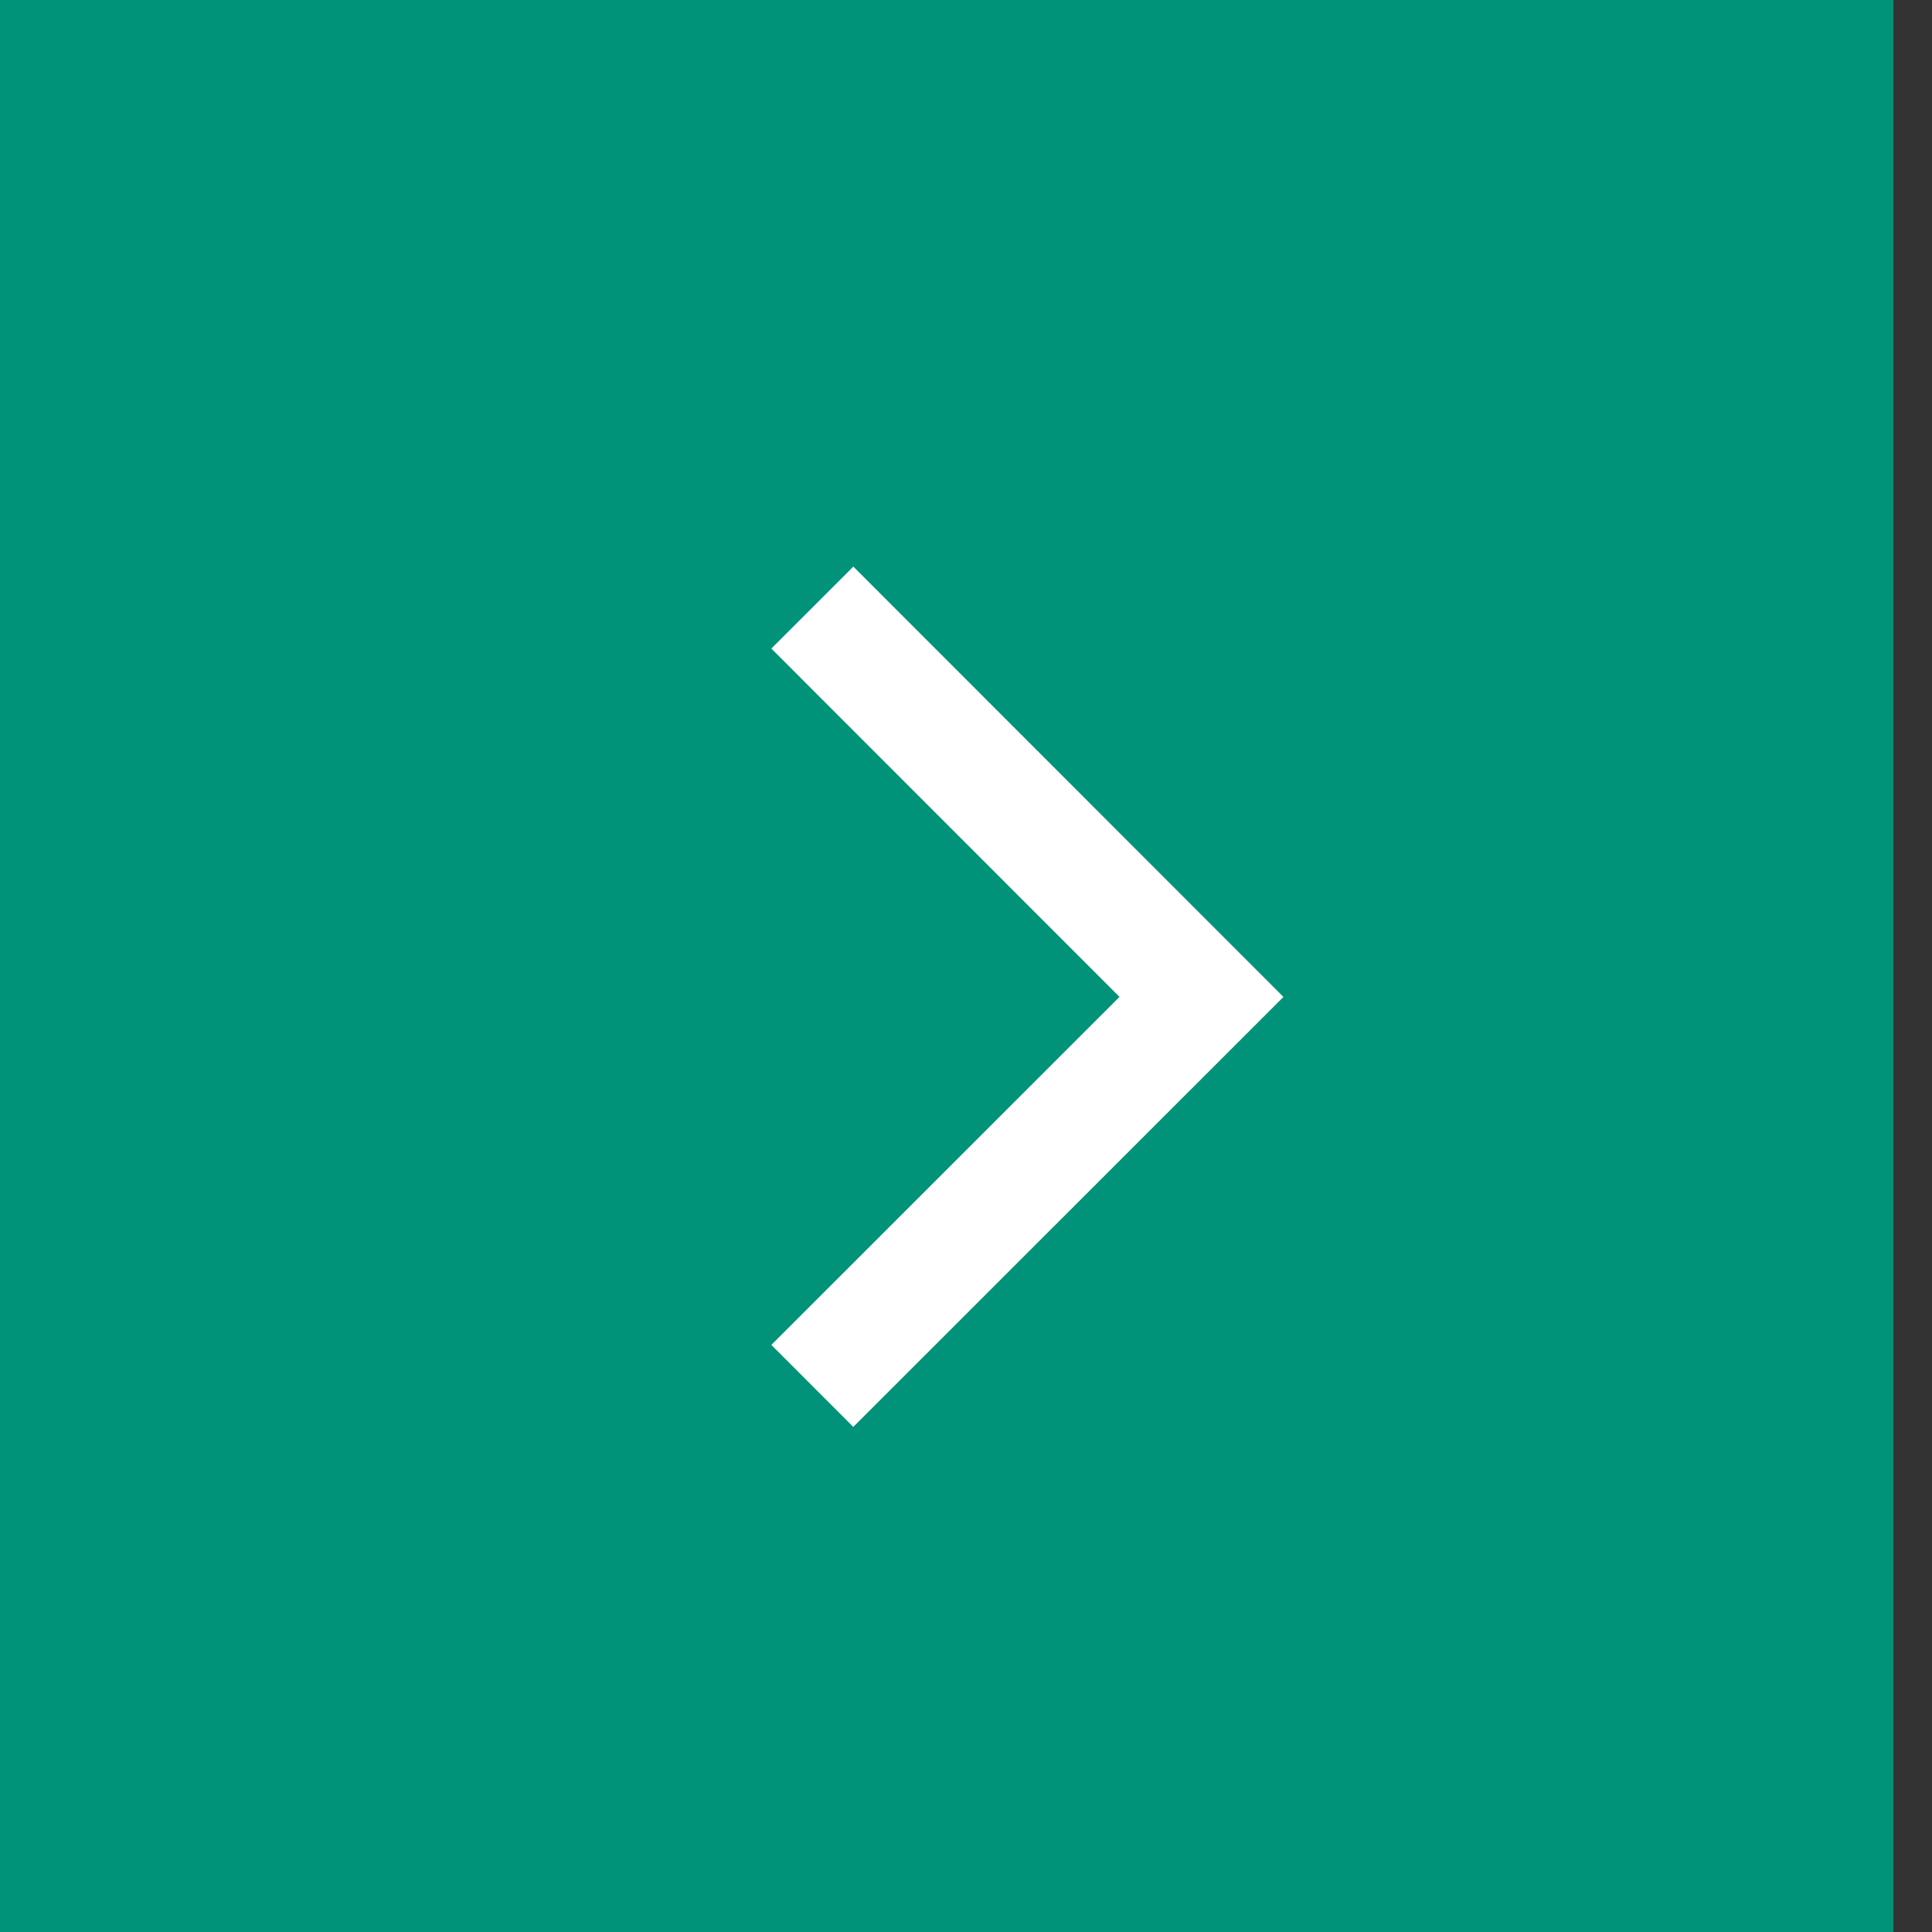
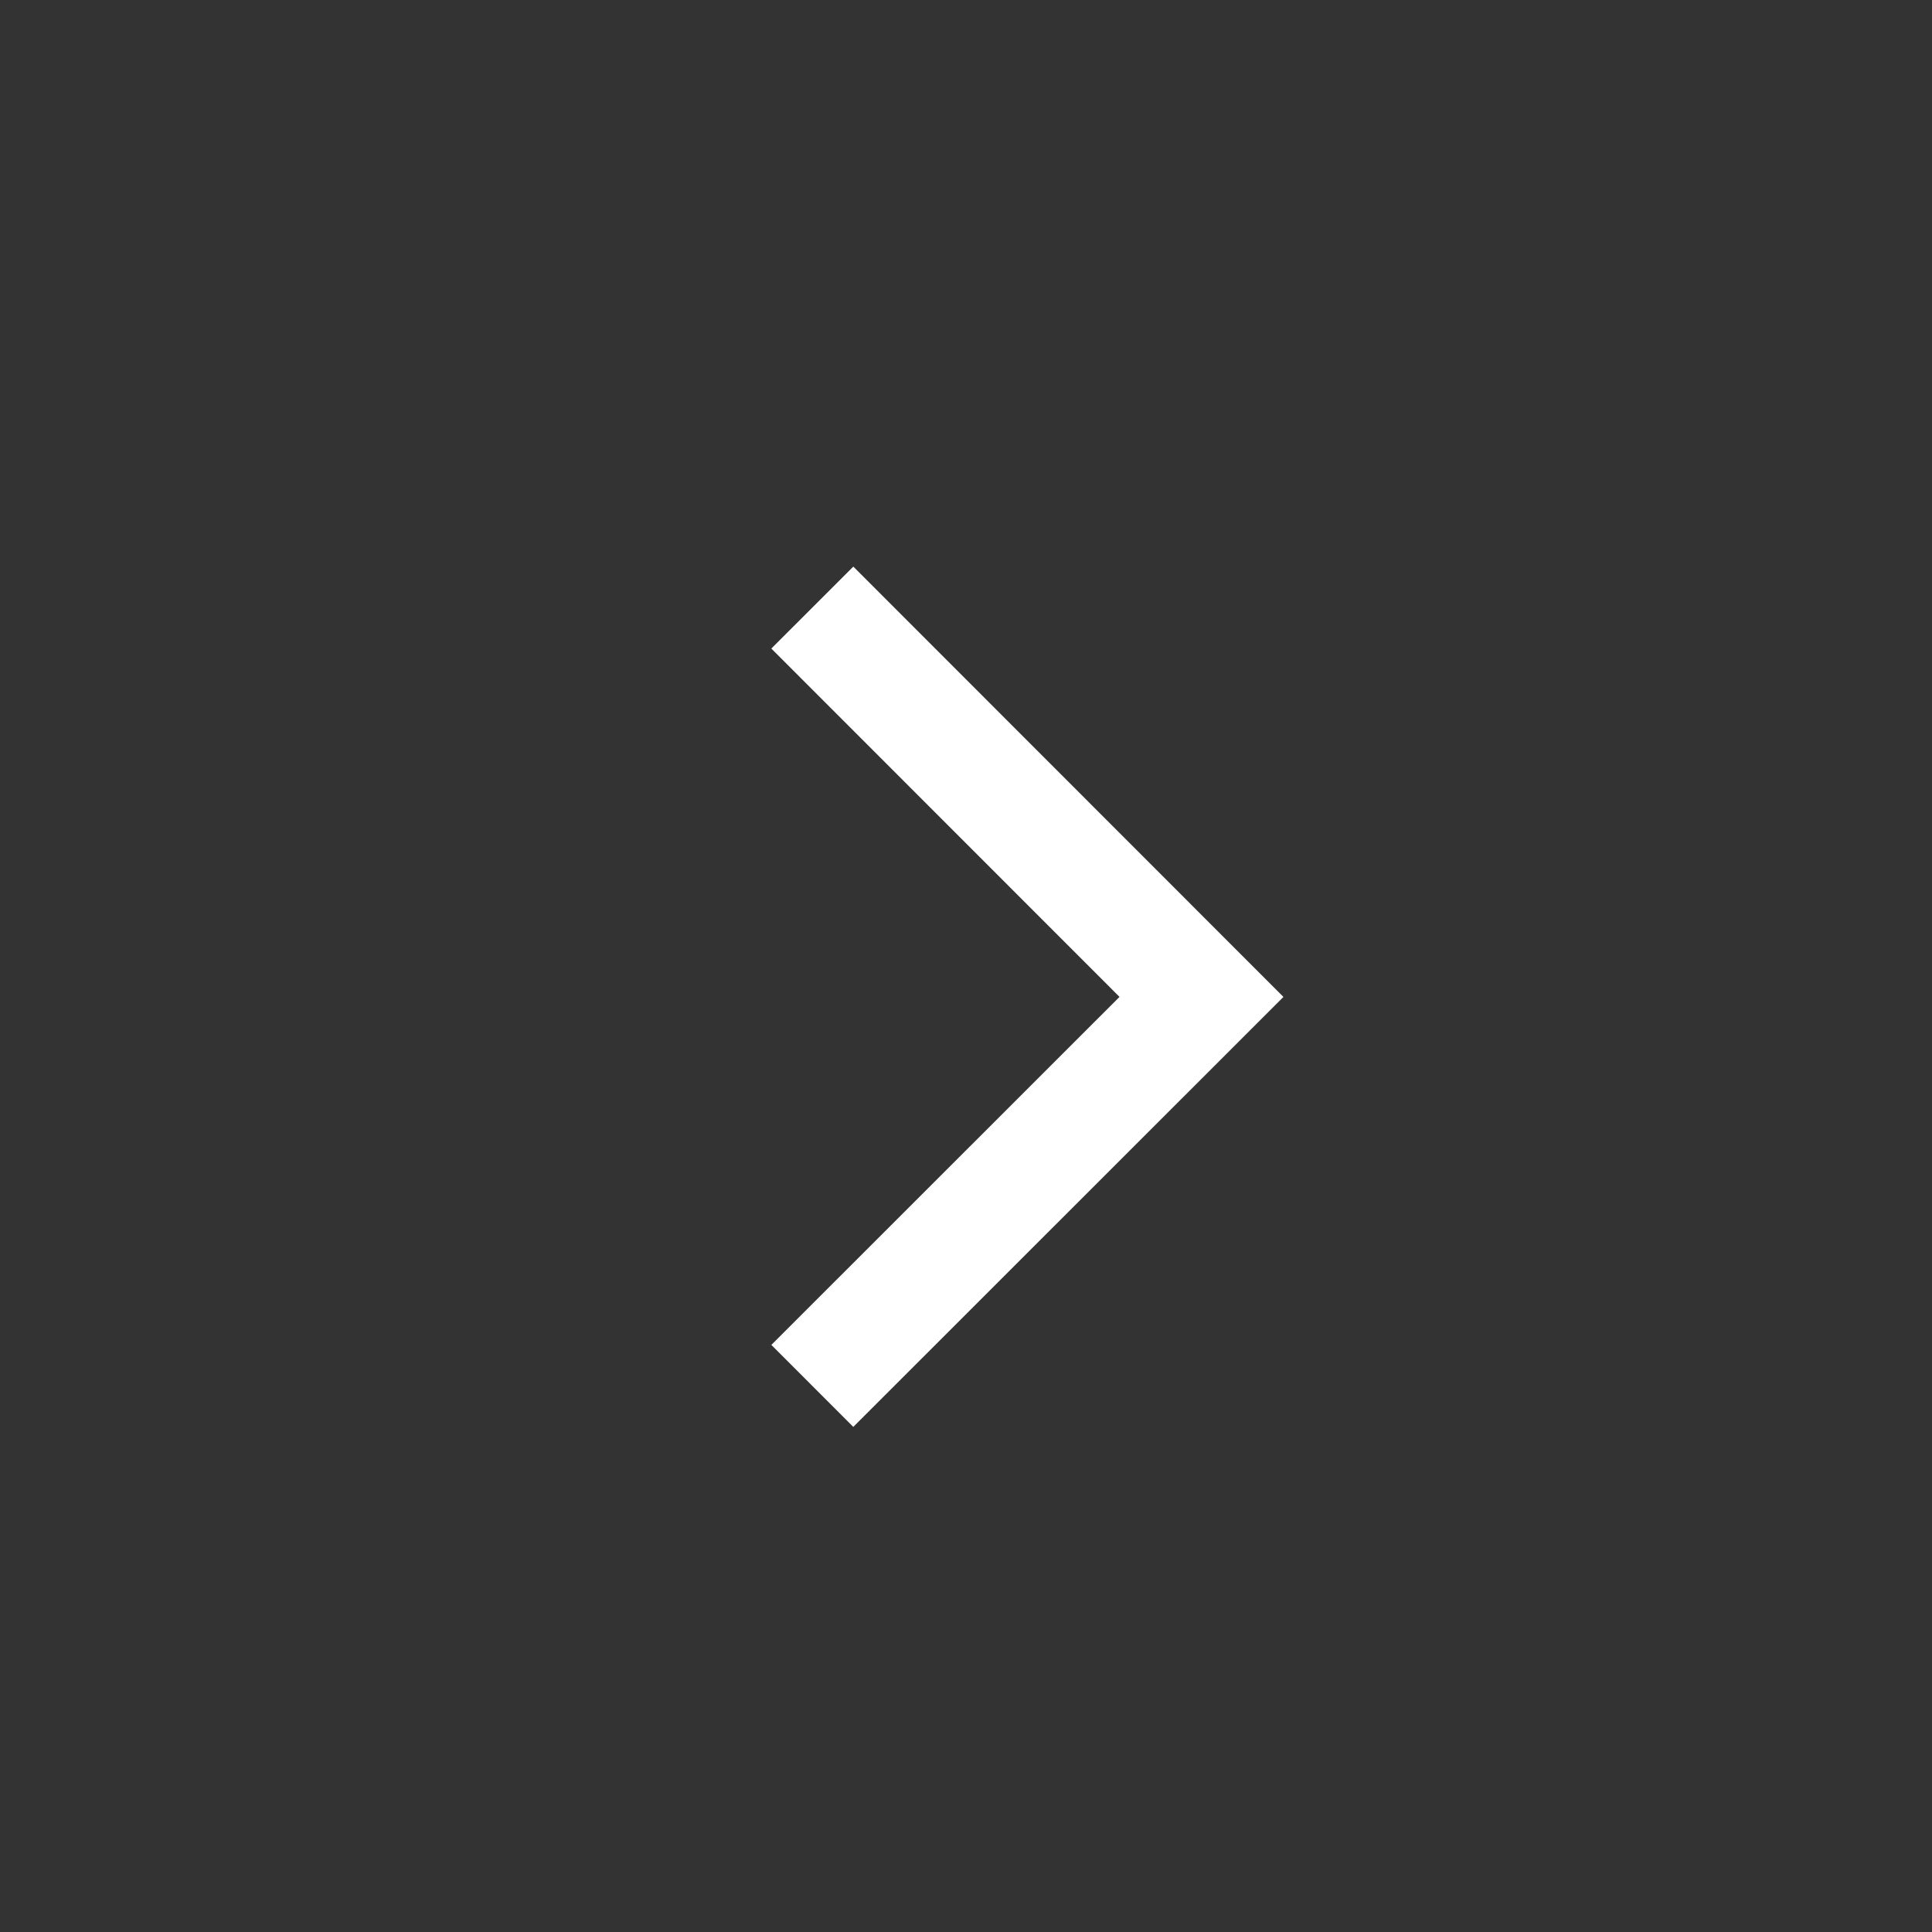
<svg xmlns="http://www.w3.org/2000/svg" width="50" height="50" viewBox="0 0 50 50">
  <rect x="0" y="0" width="50" height="50" fill="#333333" stroke="none" />
  <defs>
    <clipPath id="clip-path">
      <rect id="Rectangle_127" data-name="Rectangle 127" width="50" height="50" fill="none" />
    </clipPath>
  </defs>
  <g id="Group_389" data-name="Group 389" transform="translate(50) rotate(90)" opacity="1">
    <g id="Group_207" data-name="Group 207" clip-path="url(#clip-path)">
-       <path id="Path_261" data-name="Path 261" d="M0,0H50V50H0Z" transform="translate(0 1)" fill="#009379" />
      <path id="Path_246" data-name="Path 246" d="M15.724,23.977,25.8,13.906,35.867,23.977" transform="translate(0 5)" fill="none" stroke="#fff" stroke-width="3" />
    </g>
  </g>
</svg>